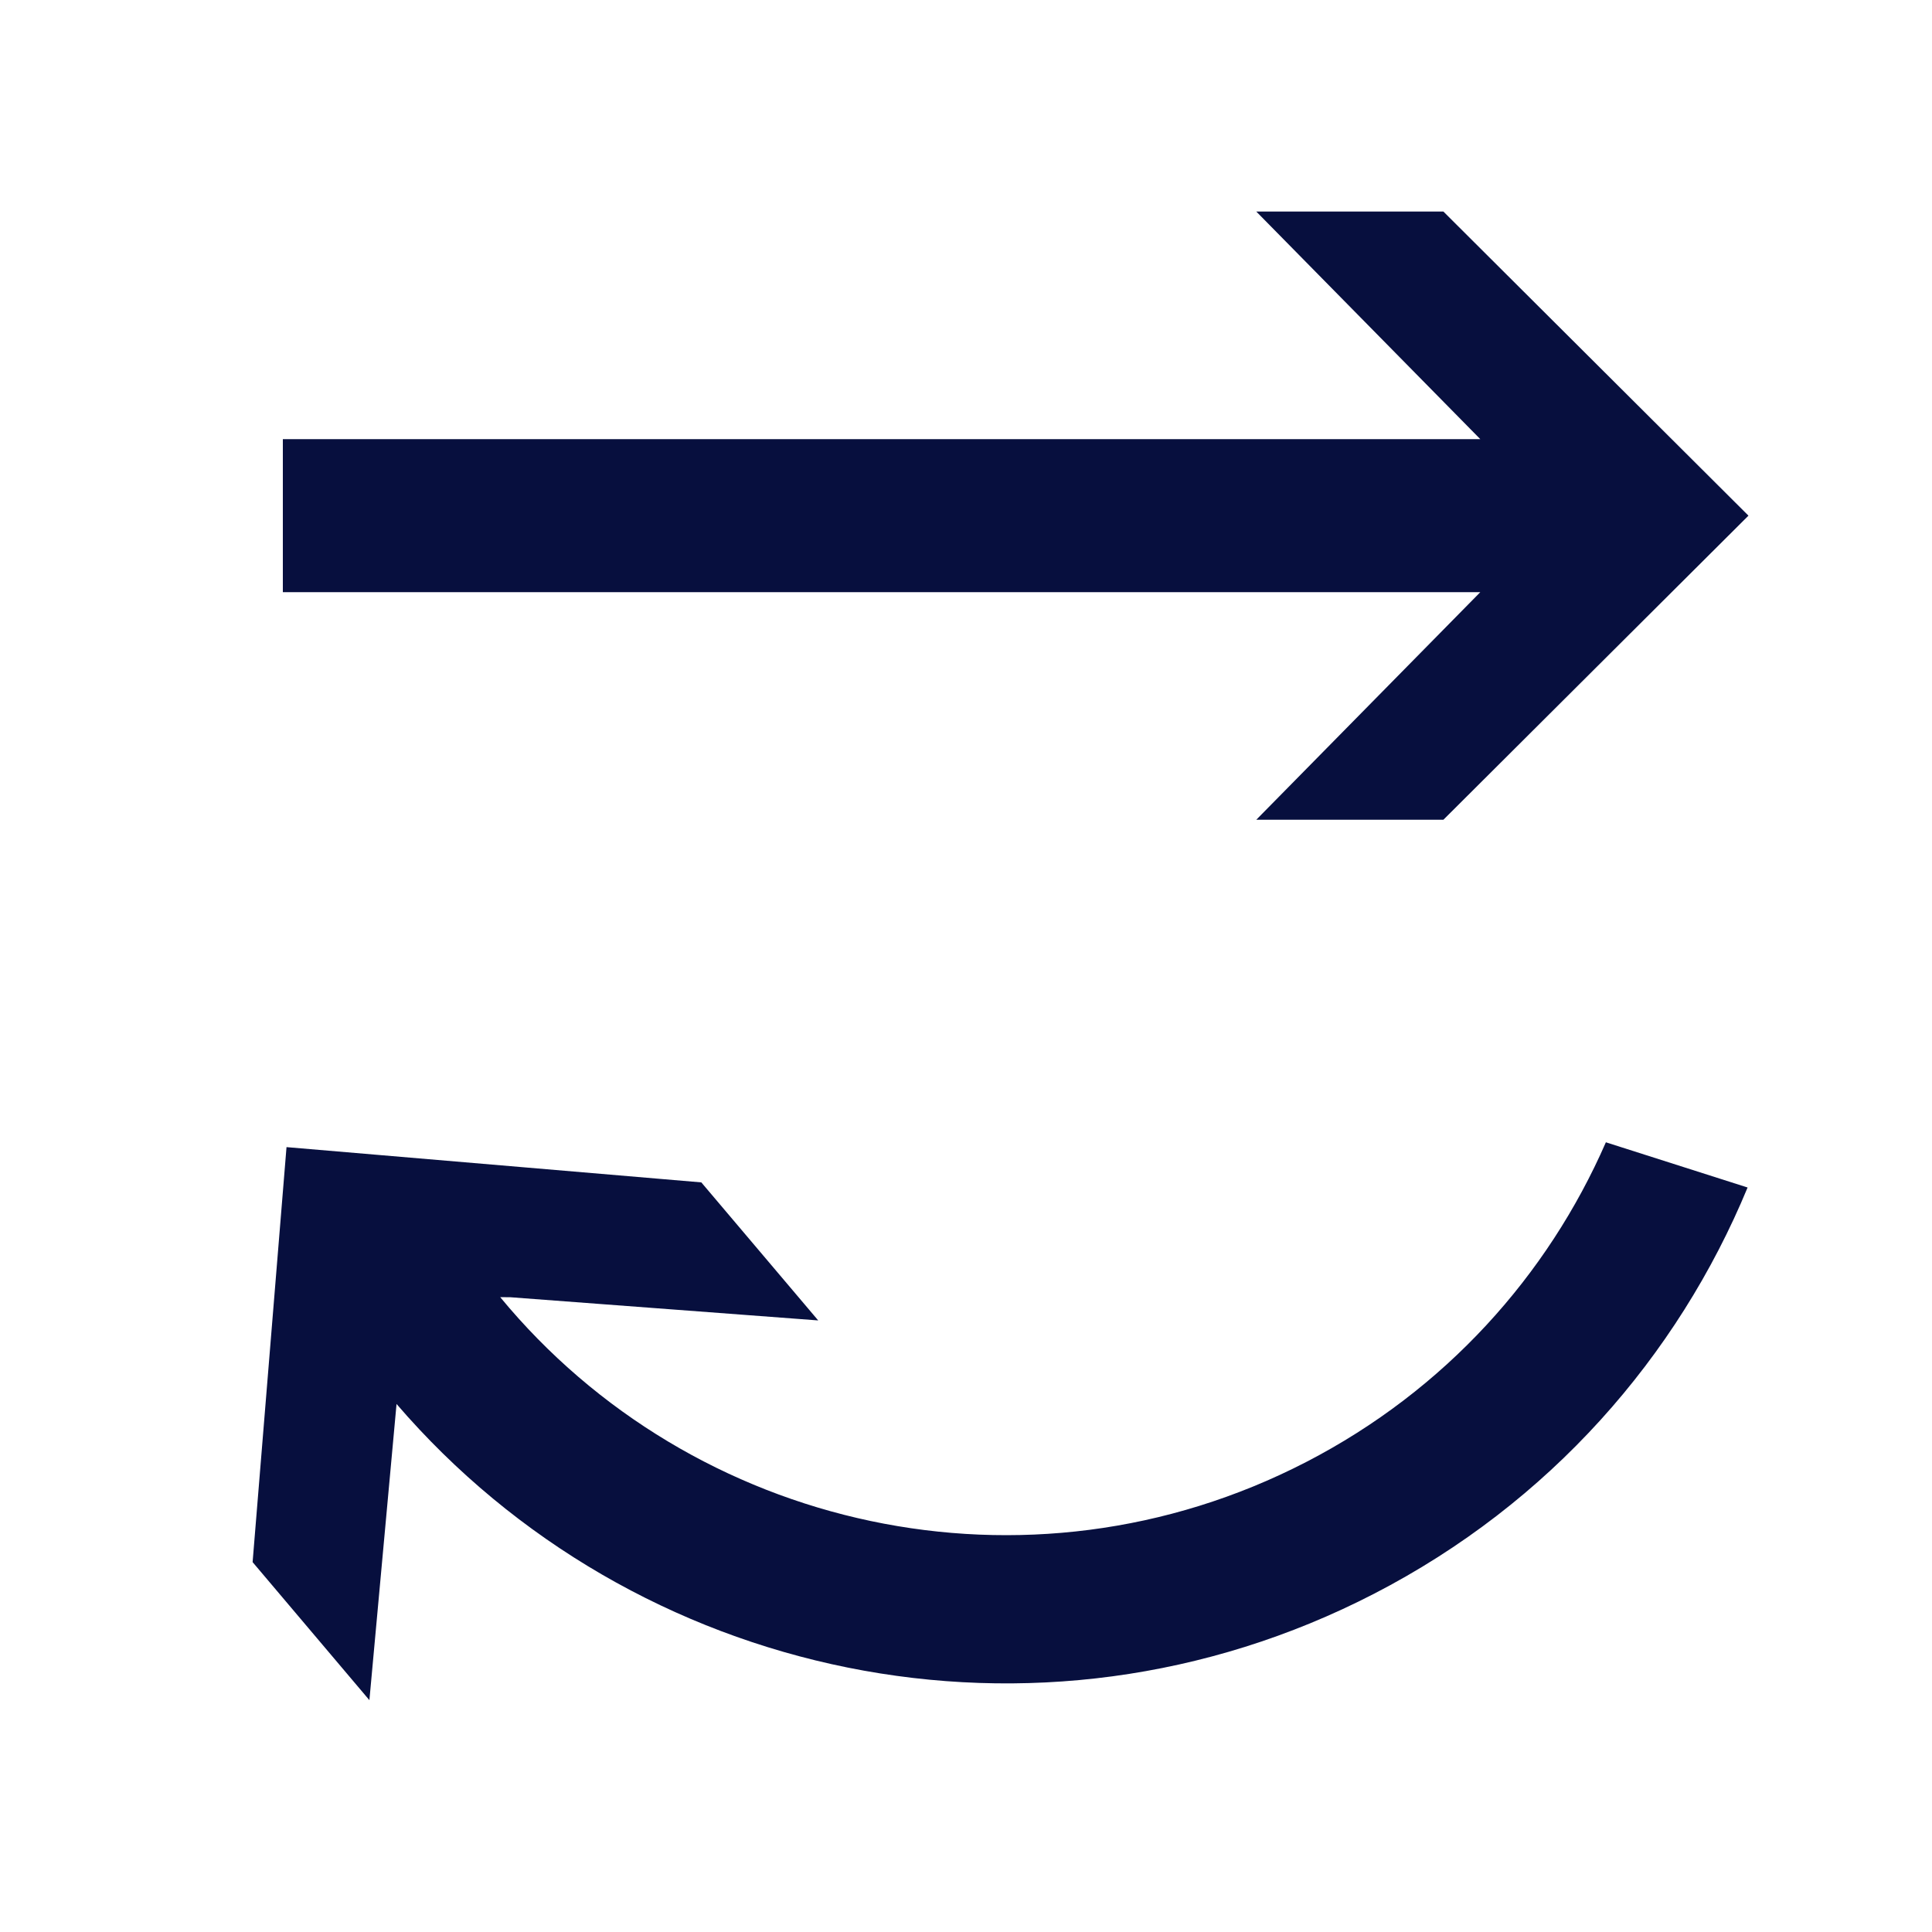
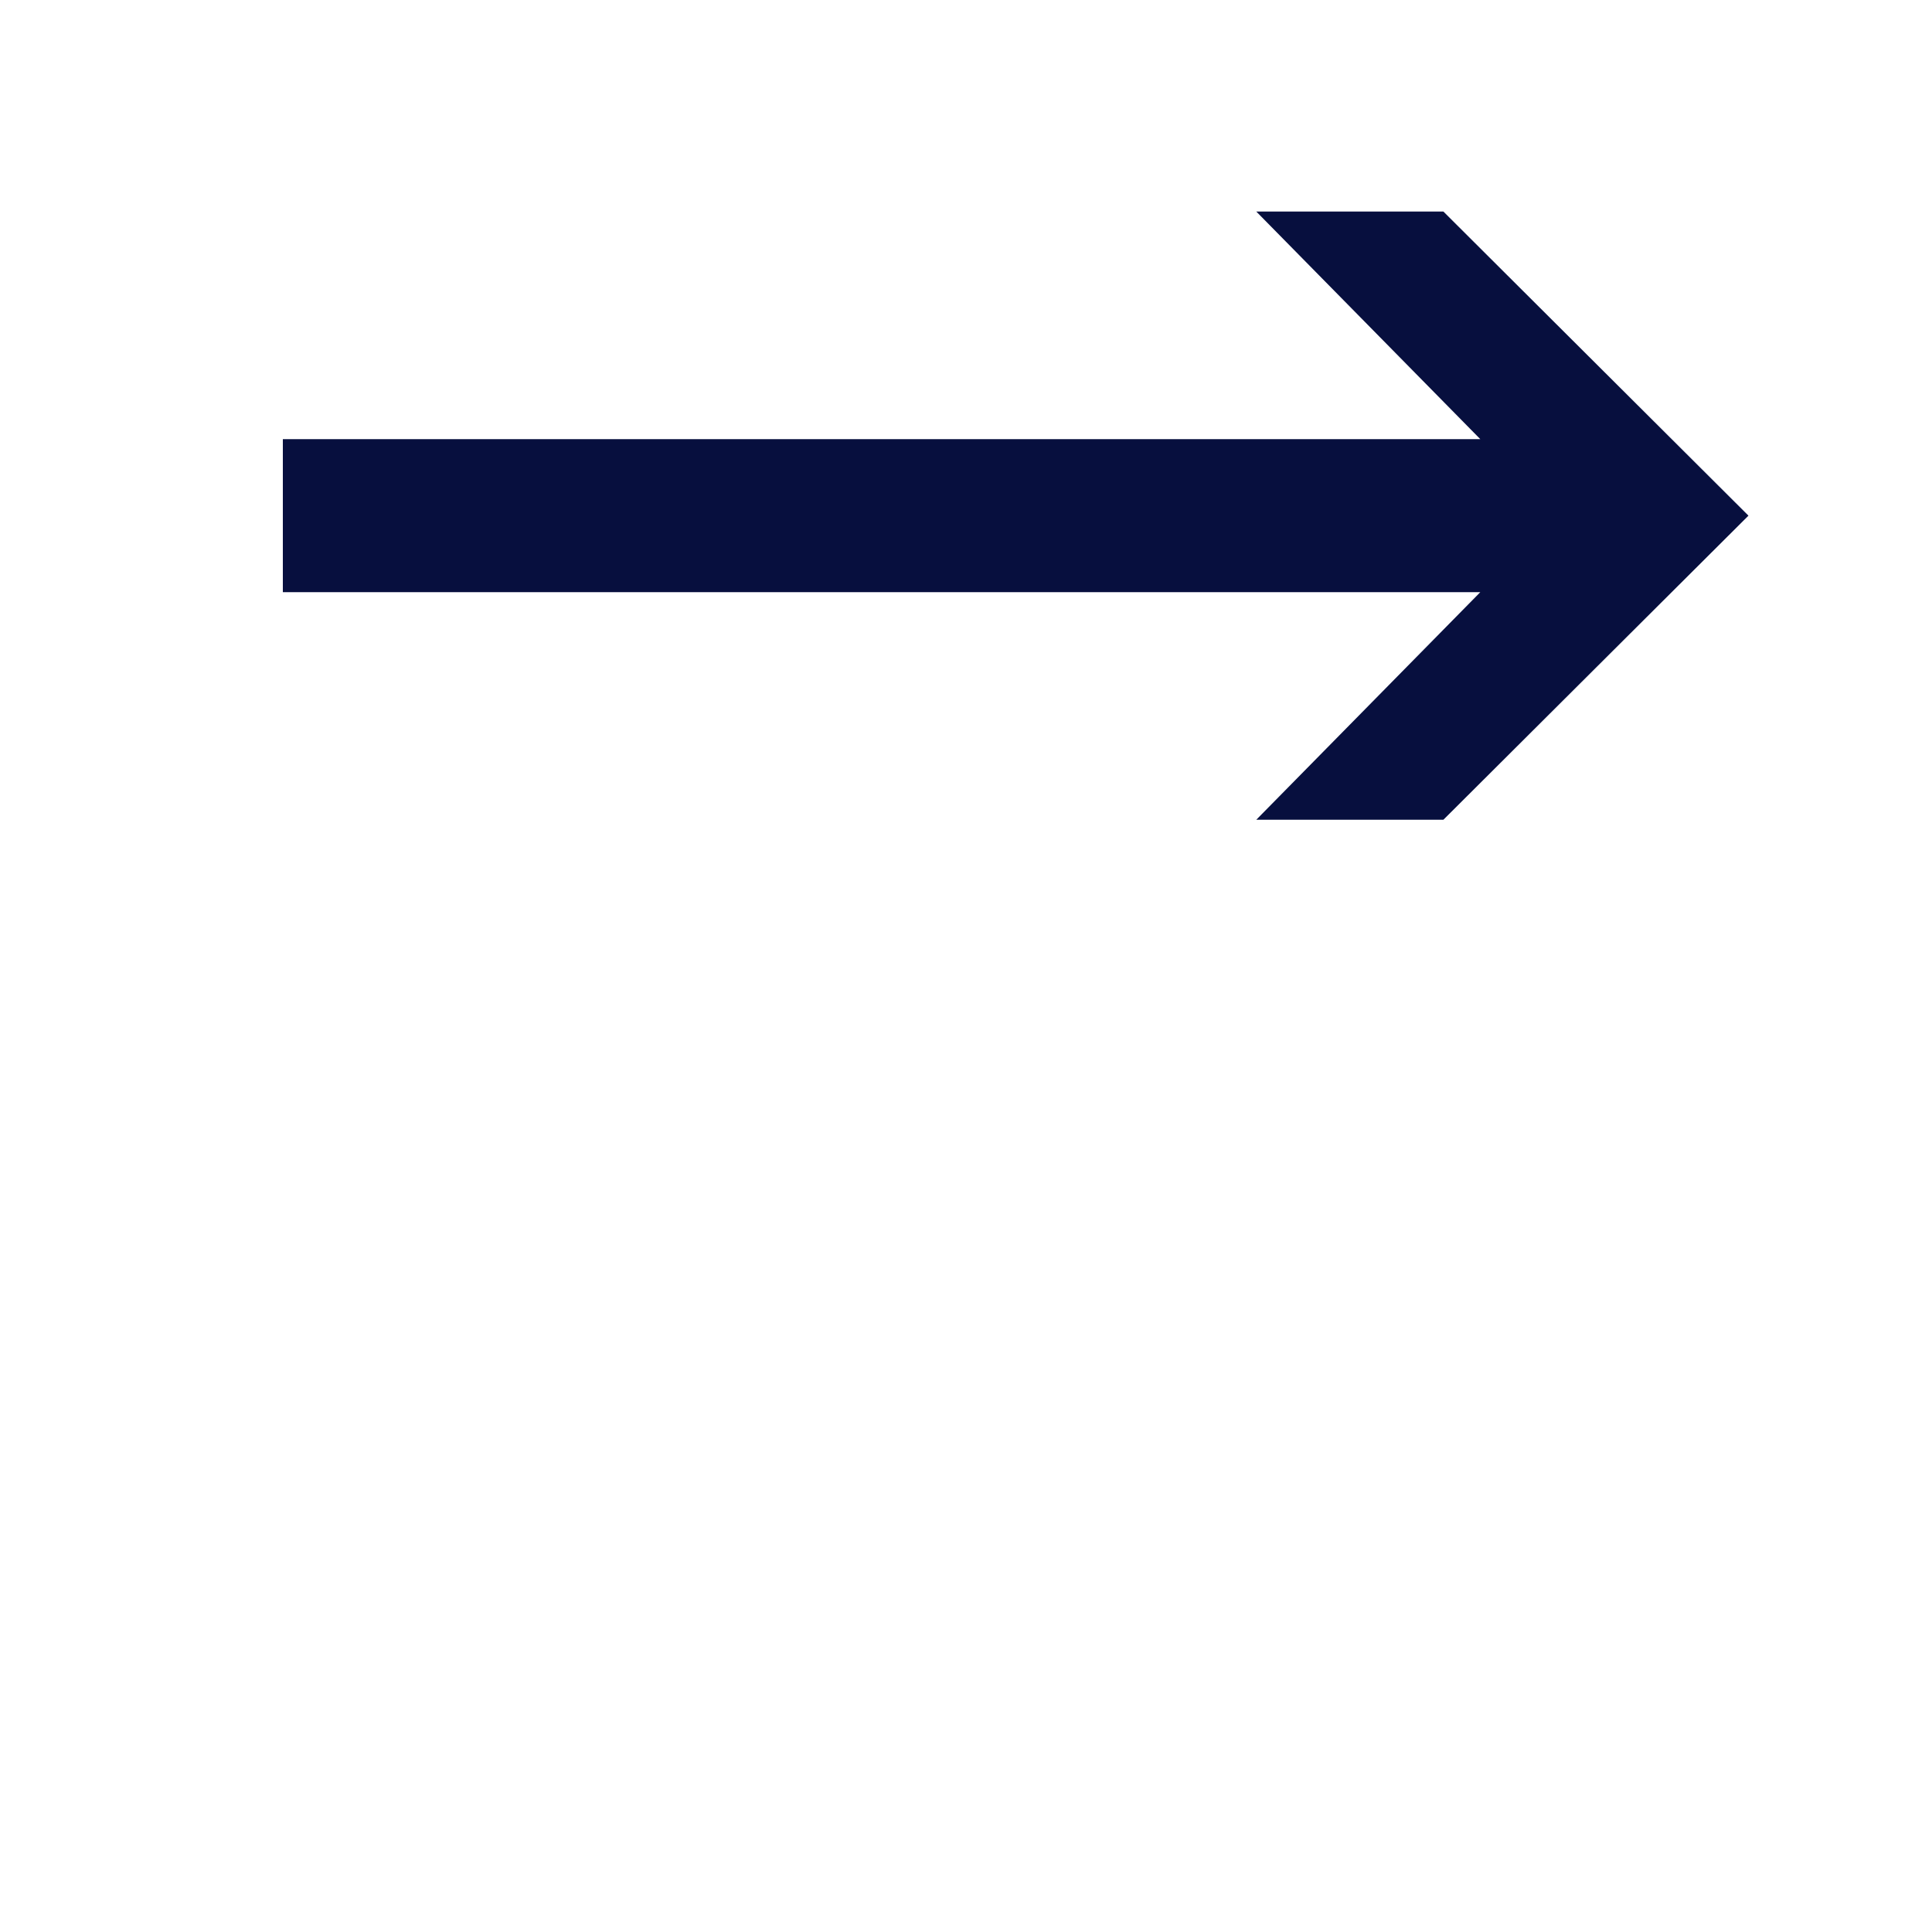
<svg xmlns="http://www.w3.org/2000/svg" id="Ebene_1" x="0px" y="0px" viewBox="0 0 200 200" style="enable-background:new 0 0 200 200;" xml:space="preserve">
  <style type="text/css">
	.st0{fill:#09063F;}
	.st1{fill:#070F3E;}
</style>
  <g>
-     <path class="st1" d="M166.24,118.25c-6.02,13.78-16.63,25.66-31.03,33.1c-28.9,14.92-63.54,7.04-83.43-17.07l1.06,0.01l31.86,2.4   L72.6,122.4l-42.94-3.65l-3.51,42.96L38.24,176l2.81-30.66c24.55,28.55,66.28,37.67,101.2,19.64   c18.17-9.38,31.41-24.53,38.66-42.05L166.24,118.25z" />
    <polygon class="st1" points="153.24,45.46 29.28,45.46 29.28,53.38 29.28,61.3 153.24,61.3 130.05,84.86 149.42,84.86 181,53.38    149.42,21.9 130.05,21.9  " />
  </g>
</svg>